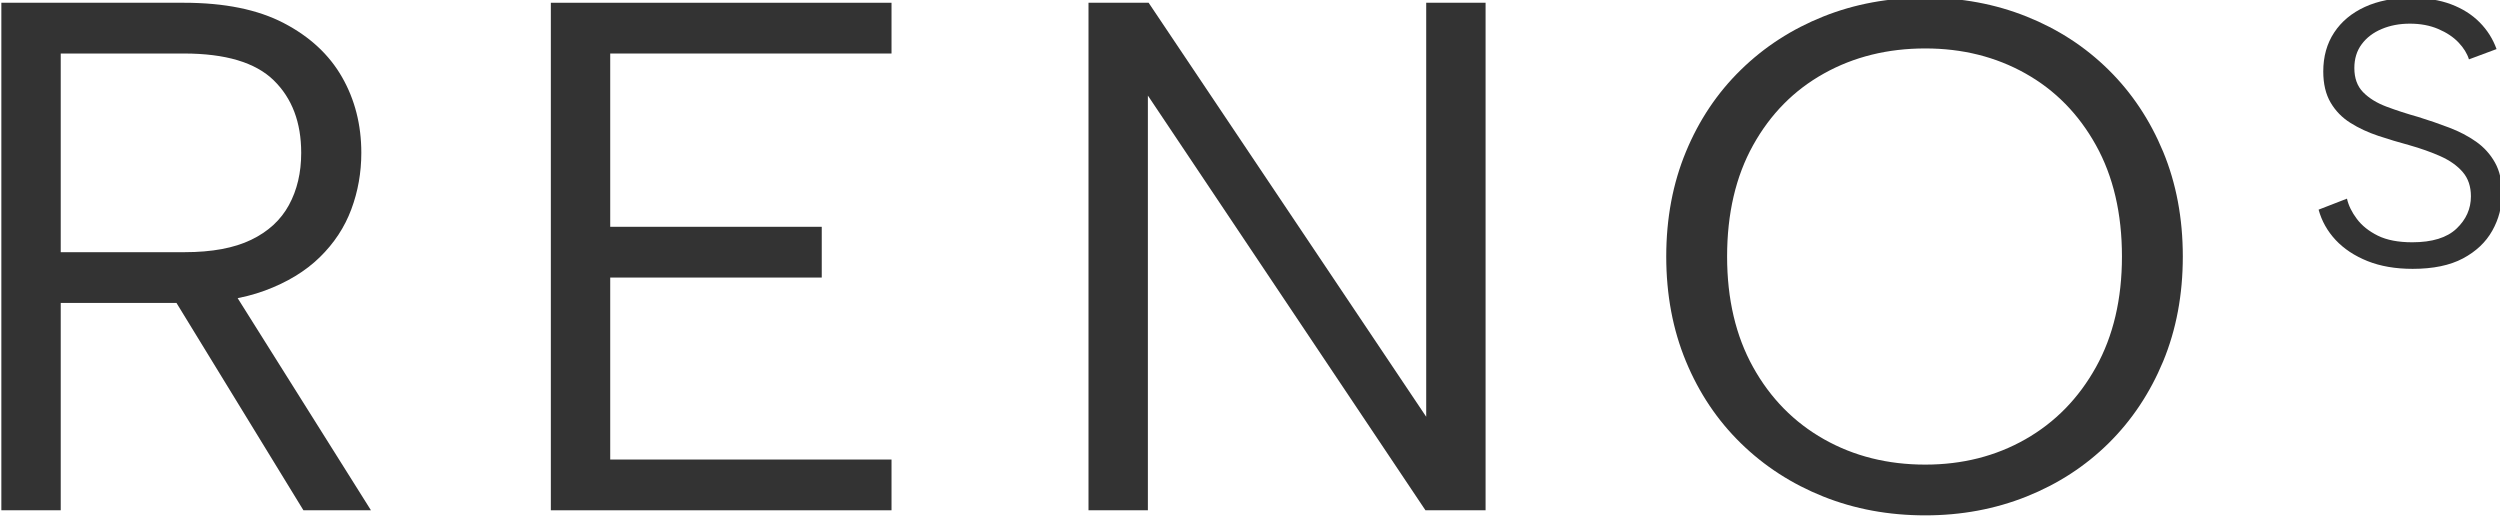
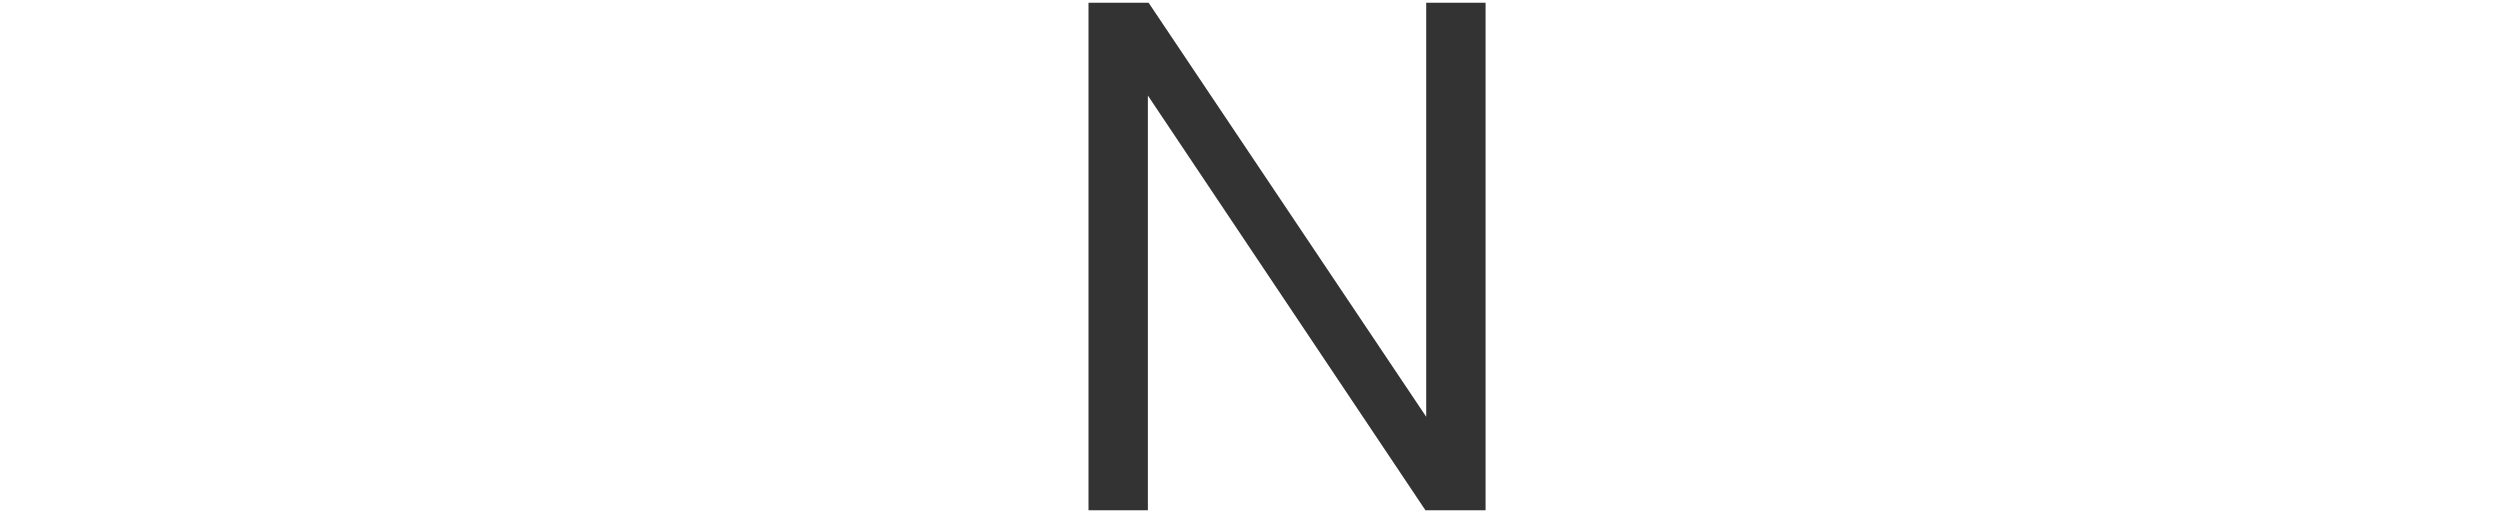
<svg xmlns="http://www.w3.org/2000/svg" viewBox="125.898 109.528 51.994 10.772">
-   <path d="M 132.899 111.338 Q 132.899 110.267 132.27 109.638 Q 131.641 109.009 130.213 109.009 L 127.391 109.009 L 127.391 113.667 L 130.23 113.667 Q 131.165 113.667 131.751 113.378 Q 132.338 113.089 132.618 112.562 Q 132.899 112.035 132.899 111.338 Z M 130.213 107.819 Q 131.607 107.819 132.499 108.295 Q 133.392 108.771 133.834 109.562 Q 134.276 110.352 134.276 111.338 Q 134.276 112.035 134.046 112.664 Q 133.817 113.293 133.324 113.786 Q 132.831 114.279 132.066 114.568 Q 131.301 114.857 130.23 114.857 L 127.391 114.857 L 127.391 119.719 L 126.031 119.719 L 126.031 107.819 Z M 131.199 114.347 L 134.497 119.719 L 132.95 119.719 L 129.737 114.347 Z" style="fill: rgb(51, 51, 51); white-space: pre;" transform="matrix(0.908, 0, 0, 0.887, 11.49, 13.95)" />
-   <path d="M 146.42 109.009 L 139.977 109.009 L 139.977 113.072 L 144.822 113.072 L 144.822 114.262 L 139.977 114.262 L 139.977 118.529 L 146.42 118.529 L 146.42 119.719 L 138.617 119.719 L 138.617 107.819 L 146.42 107.819 Z" style="fill: rgb(51, 51, 51); white-space: pre;" transform="matrix(0.908, 0, 0, 0.887, 11.49, 13.95)" />
  <path d="M 160.027 107.819 L 160.027 119.719 L 158.65 119.719 L 152.292 109.995 L 152.292 119.719 L 150.932 119.719 L 150.932 107.819 L 152.309 107.819 L 158.667 117.526 L 158.667 107.819 Z" style="fill: rgb(51, 51, 51); white-space: pre;" transform="matrix(0.908, 0, 0, 0.887, 11.49, 13.95)" />
-   <path d="M 170.098 119.838 Q 168.84 119.838 167.761 119.396 Q 166.681 118.954 165.874 118.147 Q 165.066 117.339 164.616 116.226 Q 164.165 115.112 164.165 113.769 Q 164.165 112.426 164.616 111.313 Q 165.066 110.199 165.874 109.392 Q 166.681 108.584 167.761 108.142 Q 168.84 107.7 170.098 107.7 Q 171.339 107.7 172.419 108.142 Q 173.498 108.584 174.297 109.392 Q 175.096 110.199 175.547 111.313 Q 175.997 112.426 175.997 113.769 Q 175.997 115.112 175.547 116.226 Q 175.096 117.339 174.297 118.147 Q 173.498 118.954 172.419 119.396 Q 171.339 119.838 170.098 119.838 Z M 170.098 118.648 Q 171.373 118.648 172.393 118.053 Q 173.413 117.458 174.008 116.362 Q 174.603 115.265 174.603 113.769 Q 174.603 112.256 174.008 111.16 Q 173.413 110.063 172.393 109.477 Q 171.373 108.89 170.098 108.89 Q 168.806 108.89 167.778 109.477 Q 166.749 110.063 166.154 111.16 Q 165.559 112.256 165.559 113.769 Q 165.559 115.265 166.154 116.362 Q 166.749 117.458 167.778 118.053 Q 168.806 118.648 170.098 118.648 Z" style="fill: rgb(51, 51, 51); white-space: pre;" transform="matrix(0.908, 0, 0, 0.887, 11.49, 13.95)" />
-   <path d="M 179.757 112.412 Q 179.81 112.652 179.984 112.888 Q 180.157 113.124 180.464 113.28 Q 180.771 113.435 181.252 113.435 Q 181.937 113.435 182.266 113.115 Q 182.596 112.795 182.596 112.358 Q 182.596 112.011 182.409 111.789 Q 182.222 111.566 181.901 111.419 Q 181.581 111.273 181.181 111.157 Q 180.825 111.059 180.473 110.939 Q 180.121 110.819 179.837 110.636 Q 179.552 110.454 179.383 110.16 Q 179.214 109.866 179.214 109.43 Q 179.214 108.905 179.463 108.518 Q 179.712 108.131 180.166 107.917 Q 180.62 107.704 181.225 107.704 Q 181.75 107.704 182.142 107.855 Q 182.533 108.006 182.796 108.278 Q 183.058 108.549 183.183 108.905 L 182.551 109.146 Q 182.489 108.941 182.311 108.749 Q 182.133 108.558 181.848 108.434 Q 181.563 108.309 181.198 108.309 Q 180.842 108.309 180.553 108.434 Q 180.264 108.558 180.095 108.79 Q 179.926 109.021 179.926 109.35 Q 179.926 109.706 180.126 109.915 Q 180.326 110.125 180.66 110.254 Q 180.994 110.383 181.394 110.498 Q 181.759 110.614 182.102 110.748 Q 182.444 110.881 182.716 111.077 Q 182.987 111.273 183.147 111.566 Q 183.308 111.86 183.308 112.287 Q 183.308 112.759 183.085 113.164 Q 182.863 113.569 182.413 113.814 Q 181.964 114.058 181.261 114.058 Q 180.673 114.058 180.228 113.876 Q 179.783 113.693 179.498 113.382 Q 179.214 113.07 179.107 112.67 Z" style="fill: rgb(51, 51, 51); white-space: pre;" transform="matrix(0.908, 0, 0, 0.887, 11.49, 13.95)" />
</svg>